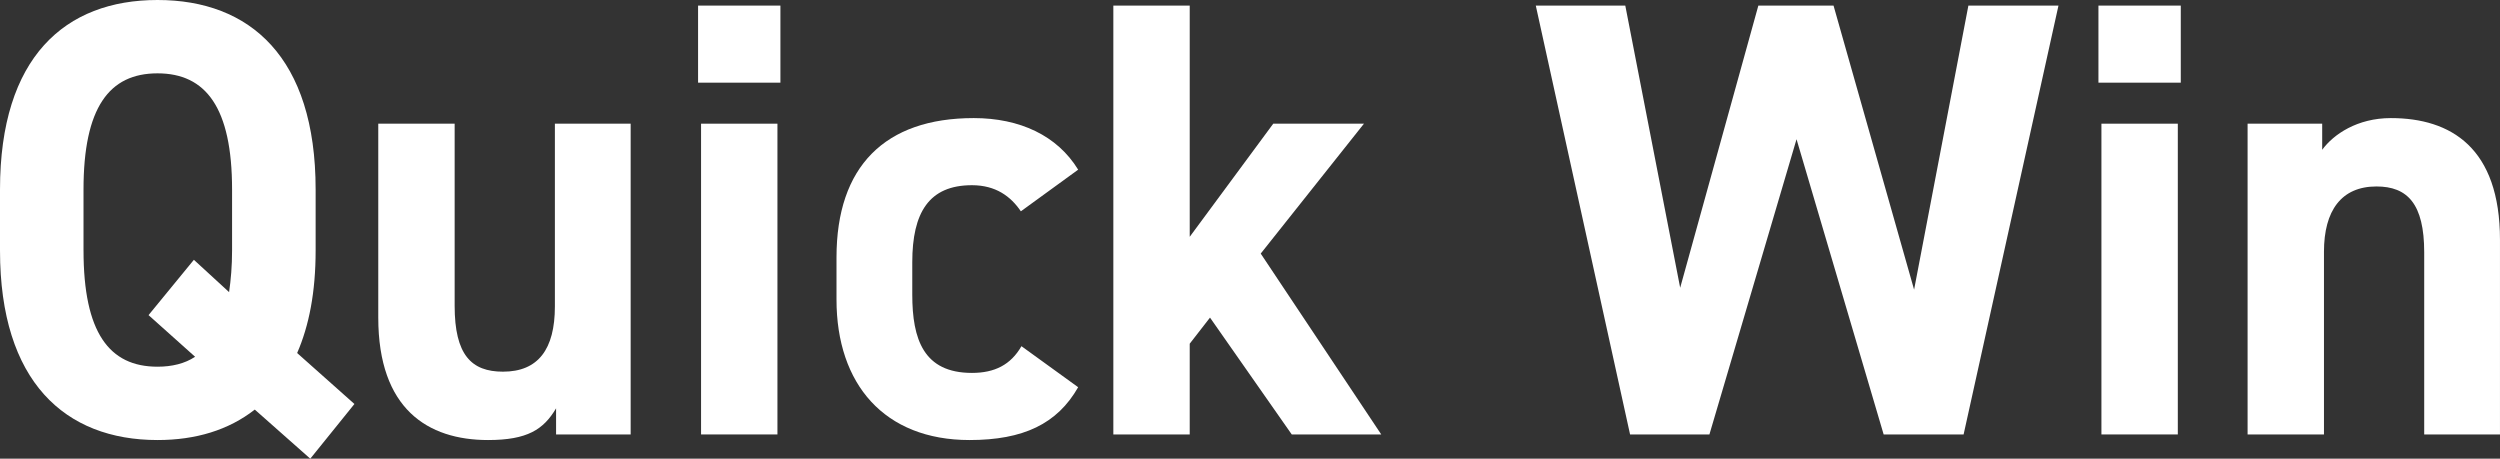
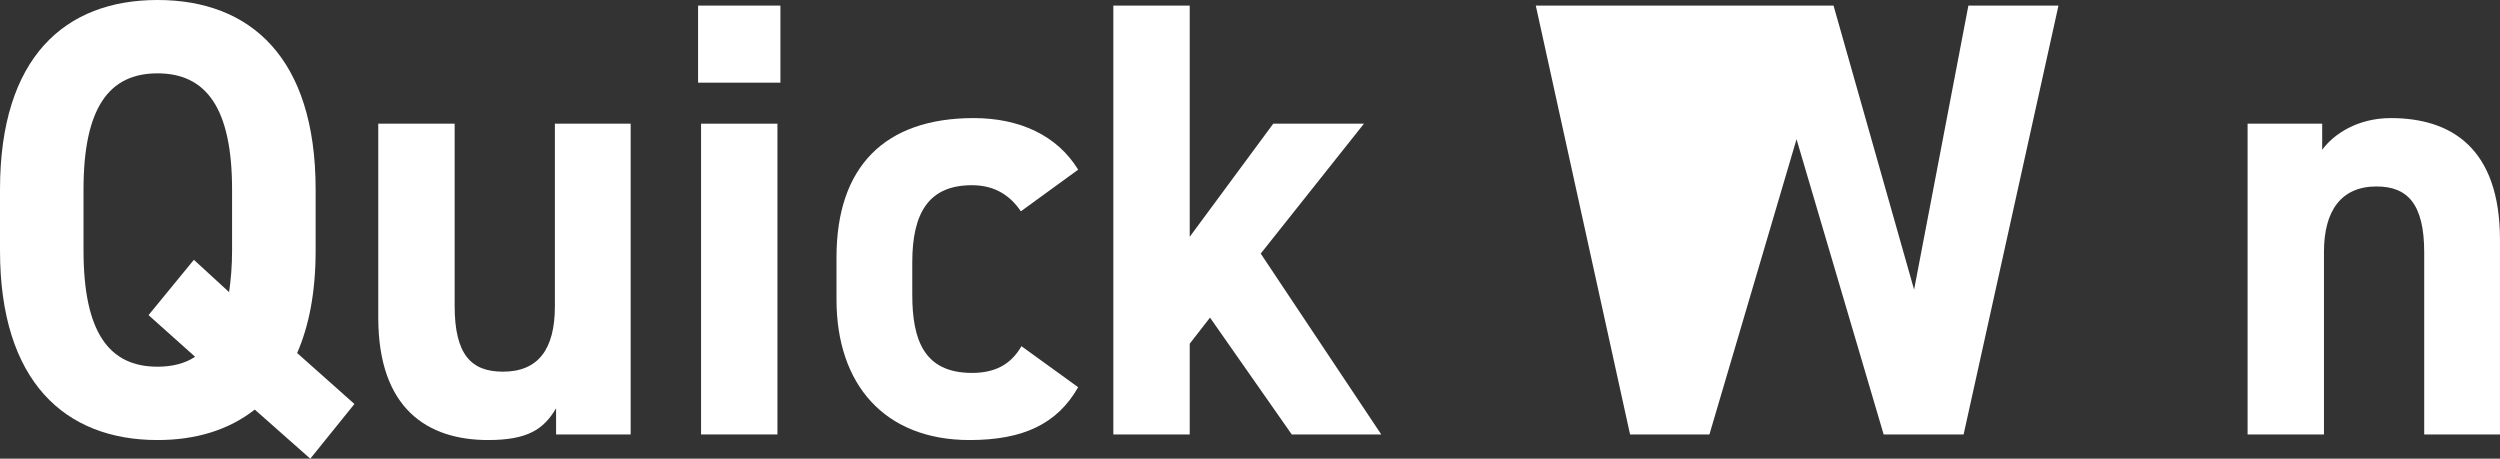
<svg xmlns="http://www.w3.org/2000/svg" id="_レイヤー_2" data-name="レイヤー_2" viewBox="0 0 1448.05 265.68">
  <rect x="0" y="0" width="1448.05" height="265.68" fill="#333333" stroke="none" />
  <defs>
    <style>
      .cls-1 {
        fill: #fff;
      }
    </style>
  </defs>
  <g id="_レイヤー_1-2" data-name="レイヤー_1">
    <g>
      <path class="cls-1" d="M172.11,204.48l33.18,29.52-25.57,31.68-32.14-28.44c-15.21,11.88-34.21,17.64-56.33,17.64C37.67,254.88,0,221.04,0,145.08v-35.28C0,33.12,37.67,0,91.24,0s91.58,33.12,91.58,109.8v35.28c0,24.12-3.8,43.56-10.71,59.4ZM48.38,145.08c0,47.52,14.86,67.32,42.85,67.32,8.29,0,15.9-1.8,21.77-5.76l-26.96-24.12,26.26-32.04,20.39,18.72c1.04-7.2,1.73-15.12,1.73-24.12v-35.28c0-47.52-15.21-67.32-43.2-67.32s-42.85,19.8-42.85,67.32v35.28Z" />
      <path class="cls-1" d="M365.29,251.64h-43.2v-15.12c-7.26,12.24-16.59,18.36-39.4,18.36-34.91,0-63.59-18-63.59-70.92v-112.32h44.24v105.48c0,28.44,9.68,38.16,27.99,38.16,20.39,0,30.07-12.96,30.07-37.8v-105.84h43.89v180Z" />
      <path class="cls-1" d="M404.34,3.24h47.69v44.64h-47.69V3.24ZM406.07,71.64h44.24v180h-44.24V71.64Z" />
      <path class="cls-1" d="M624.49,224.28c-12.1,21.24-31.79,30.6-62.9,30.6-49.42,0-77.07-32.4-77.07-81.36v-24.48c0-52.56,27.99-80.64,79.49-80.64,26.61,0,48.38,10.08,60.48,29.88l-33.18,24.12c-5.88-8.64-14.52-15.12-28.34-15.12-24.88,0-34.56,15.84-34.56,44.64v18.72c0,25.92,6.57,45.36,34.56,45.36,13.13,0,22.46-4.68,28.68-15.48l32.83,23.76Z" />
      <path class="cls-1" d="M790.03,71.64l-59.79,75.24,69.81,104.76h-51.84l-47.35-67.68-11.75,15.12v52.56h-44.24V3.24h44.24v133.92l48.38-65.52h52.53Z" />
-       <path class="cls-1" d="M990.13,251.64h-45.96L889.56,3.24h51.84l31.79,163.44L1018.47,3.24h43.55l46.66,164.52,31.45-164.52h52.18l-54.95,248.4h-46.31l-50.46-171-50.46,171Z" />
-       <path class="cls-1" d="M1215.46,3.24h47.69v44.64h-47.69V3.24ZM1217.19,71.64h44.24v180h-44.24V71.64Z" />
+       <path class="cls-1" d="M990.13,251.64h-45.96L889.56,3.24h51.84L1018.47,3.24h43.55l46.66,164.52,31.45-164.52h52.18l-54.95,248.4h-46.31l-50.46-171-50.46,171Z" />
      <path class="cls-1" d="M1301.86,71.64h43.2v15.12c6.57-9,20.39-18.36,39.74-18.36,34.91,0,63.24,17.28,63.24,70.56v112.68h-43.89v-105.48c0-28.08-9.68-38.16-27.65-38.16-20.39,0-30.41,14.04-30.41,37.8v105.84h-44.24V71.64Z" />
    </g>
  </g>
</svg>